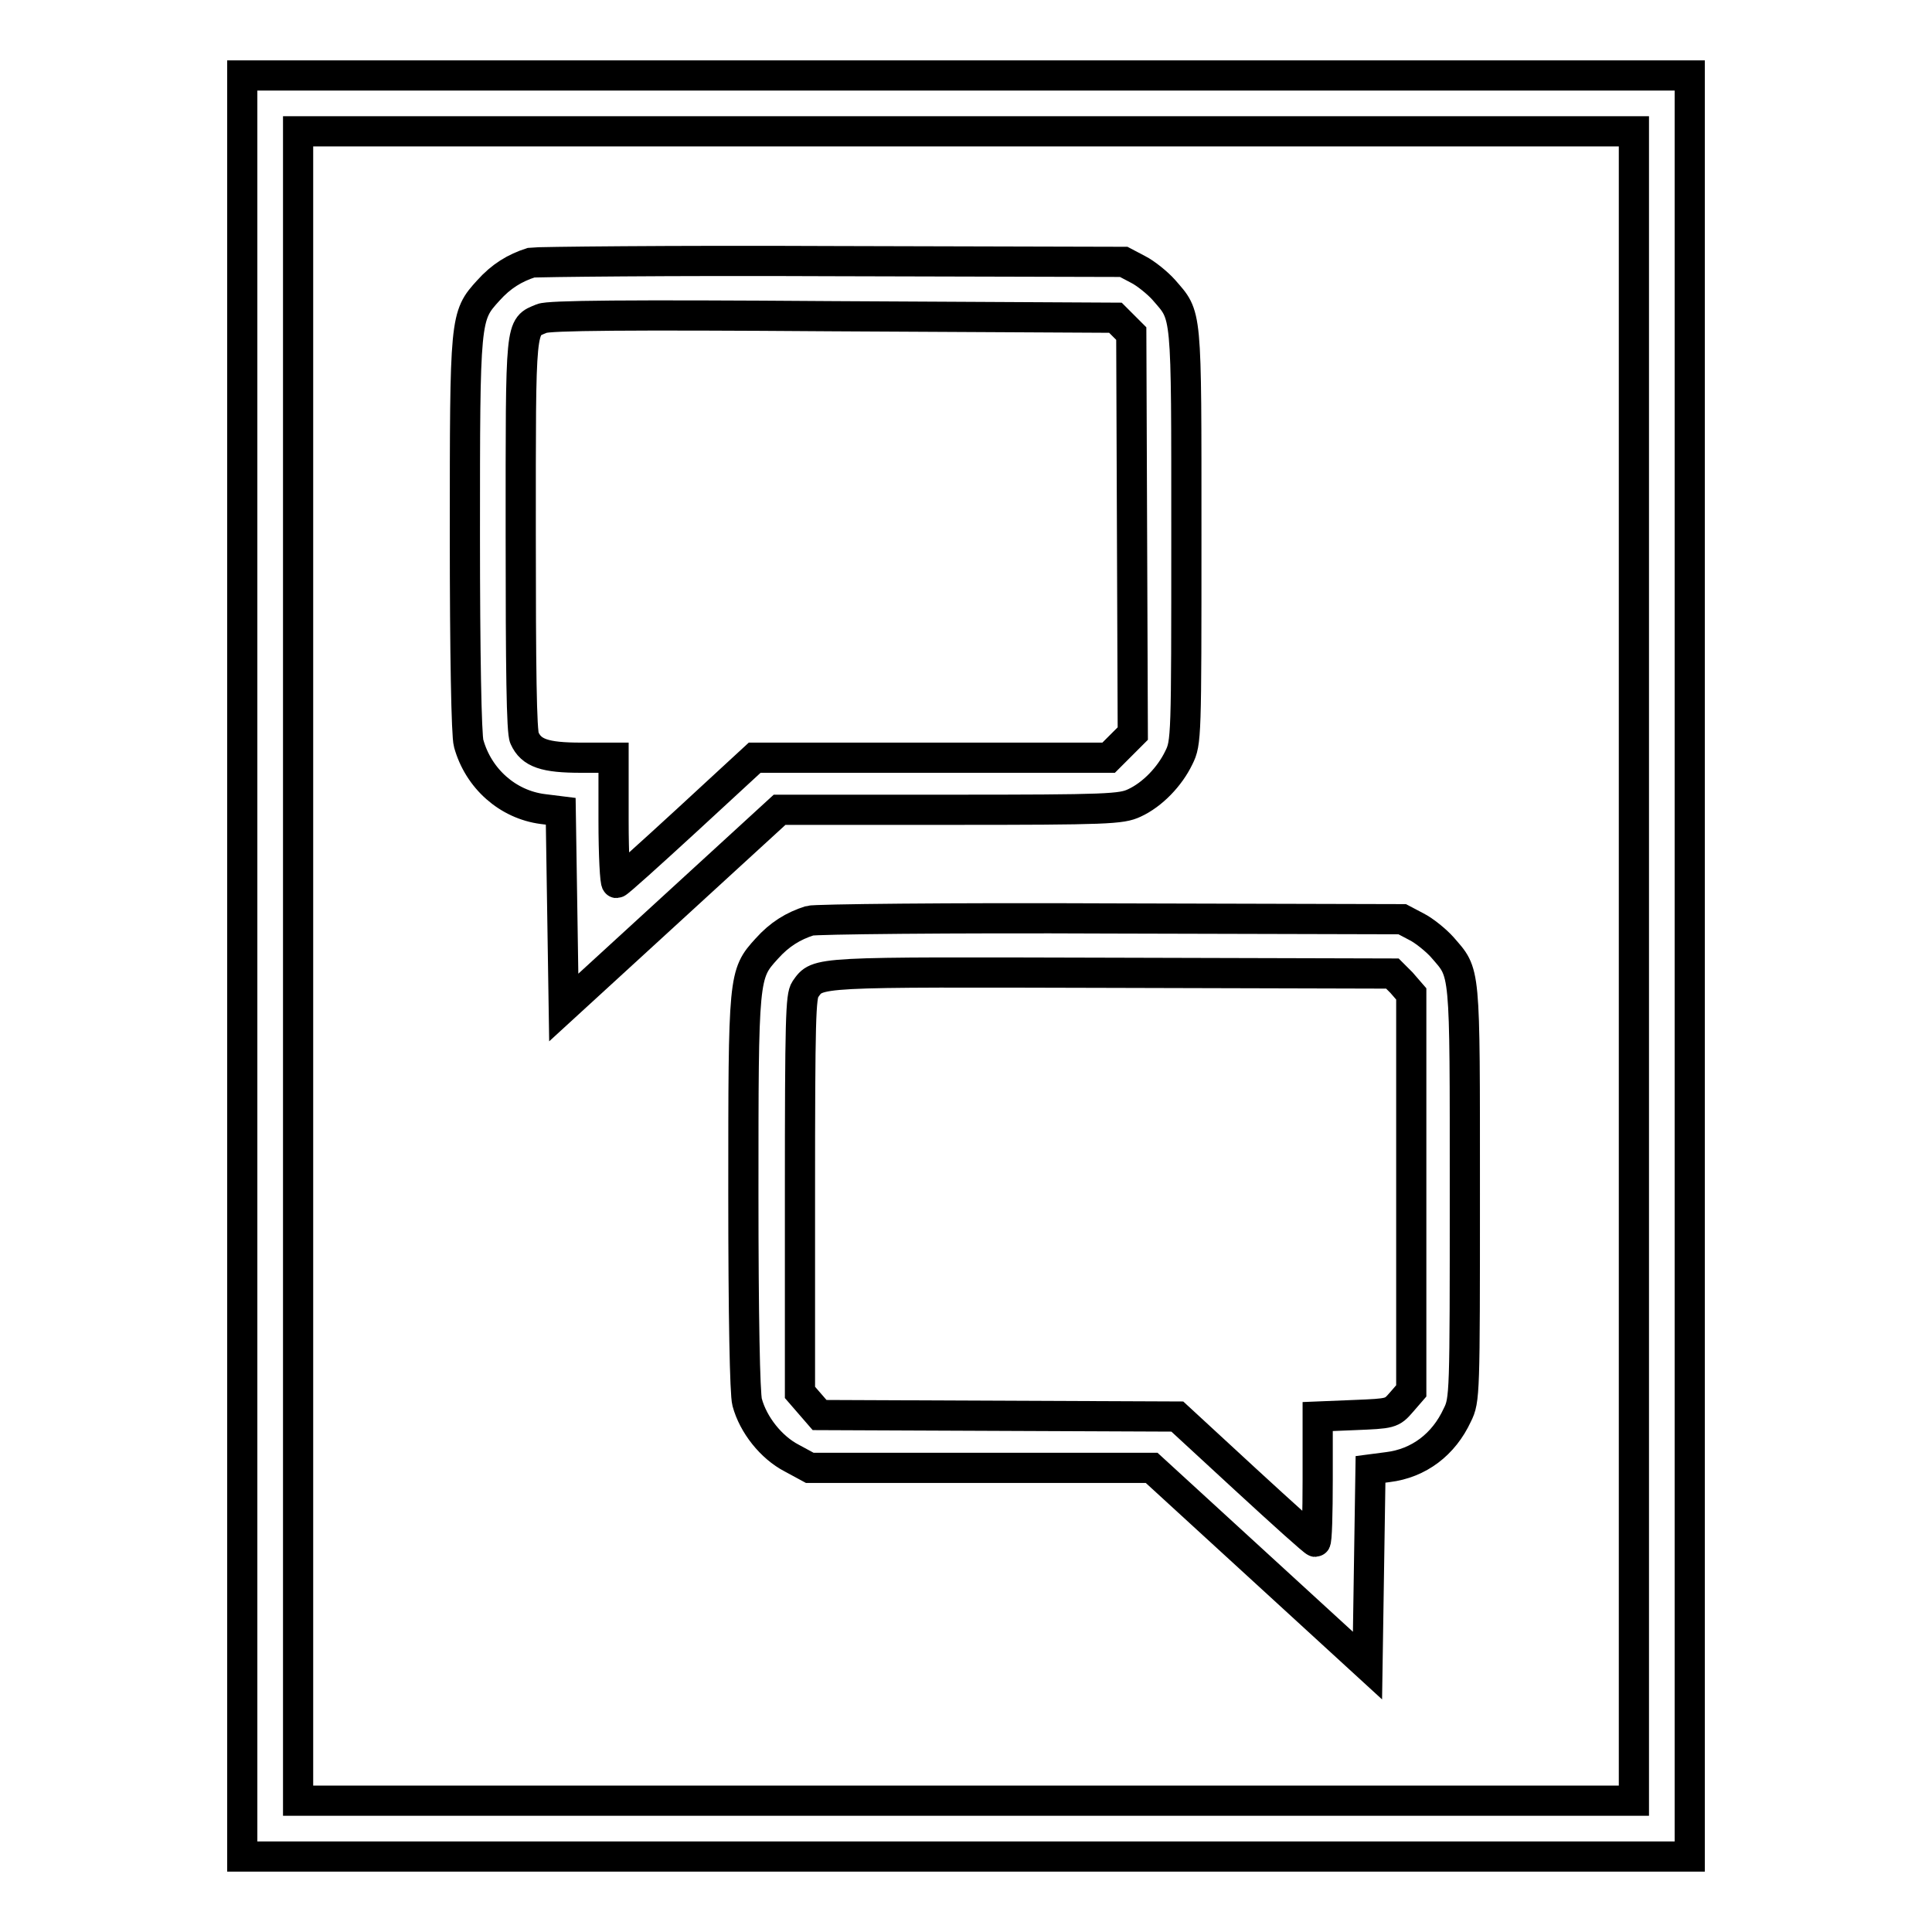
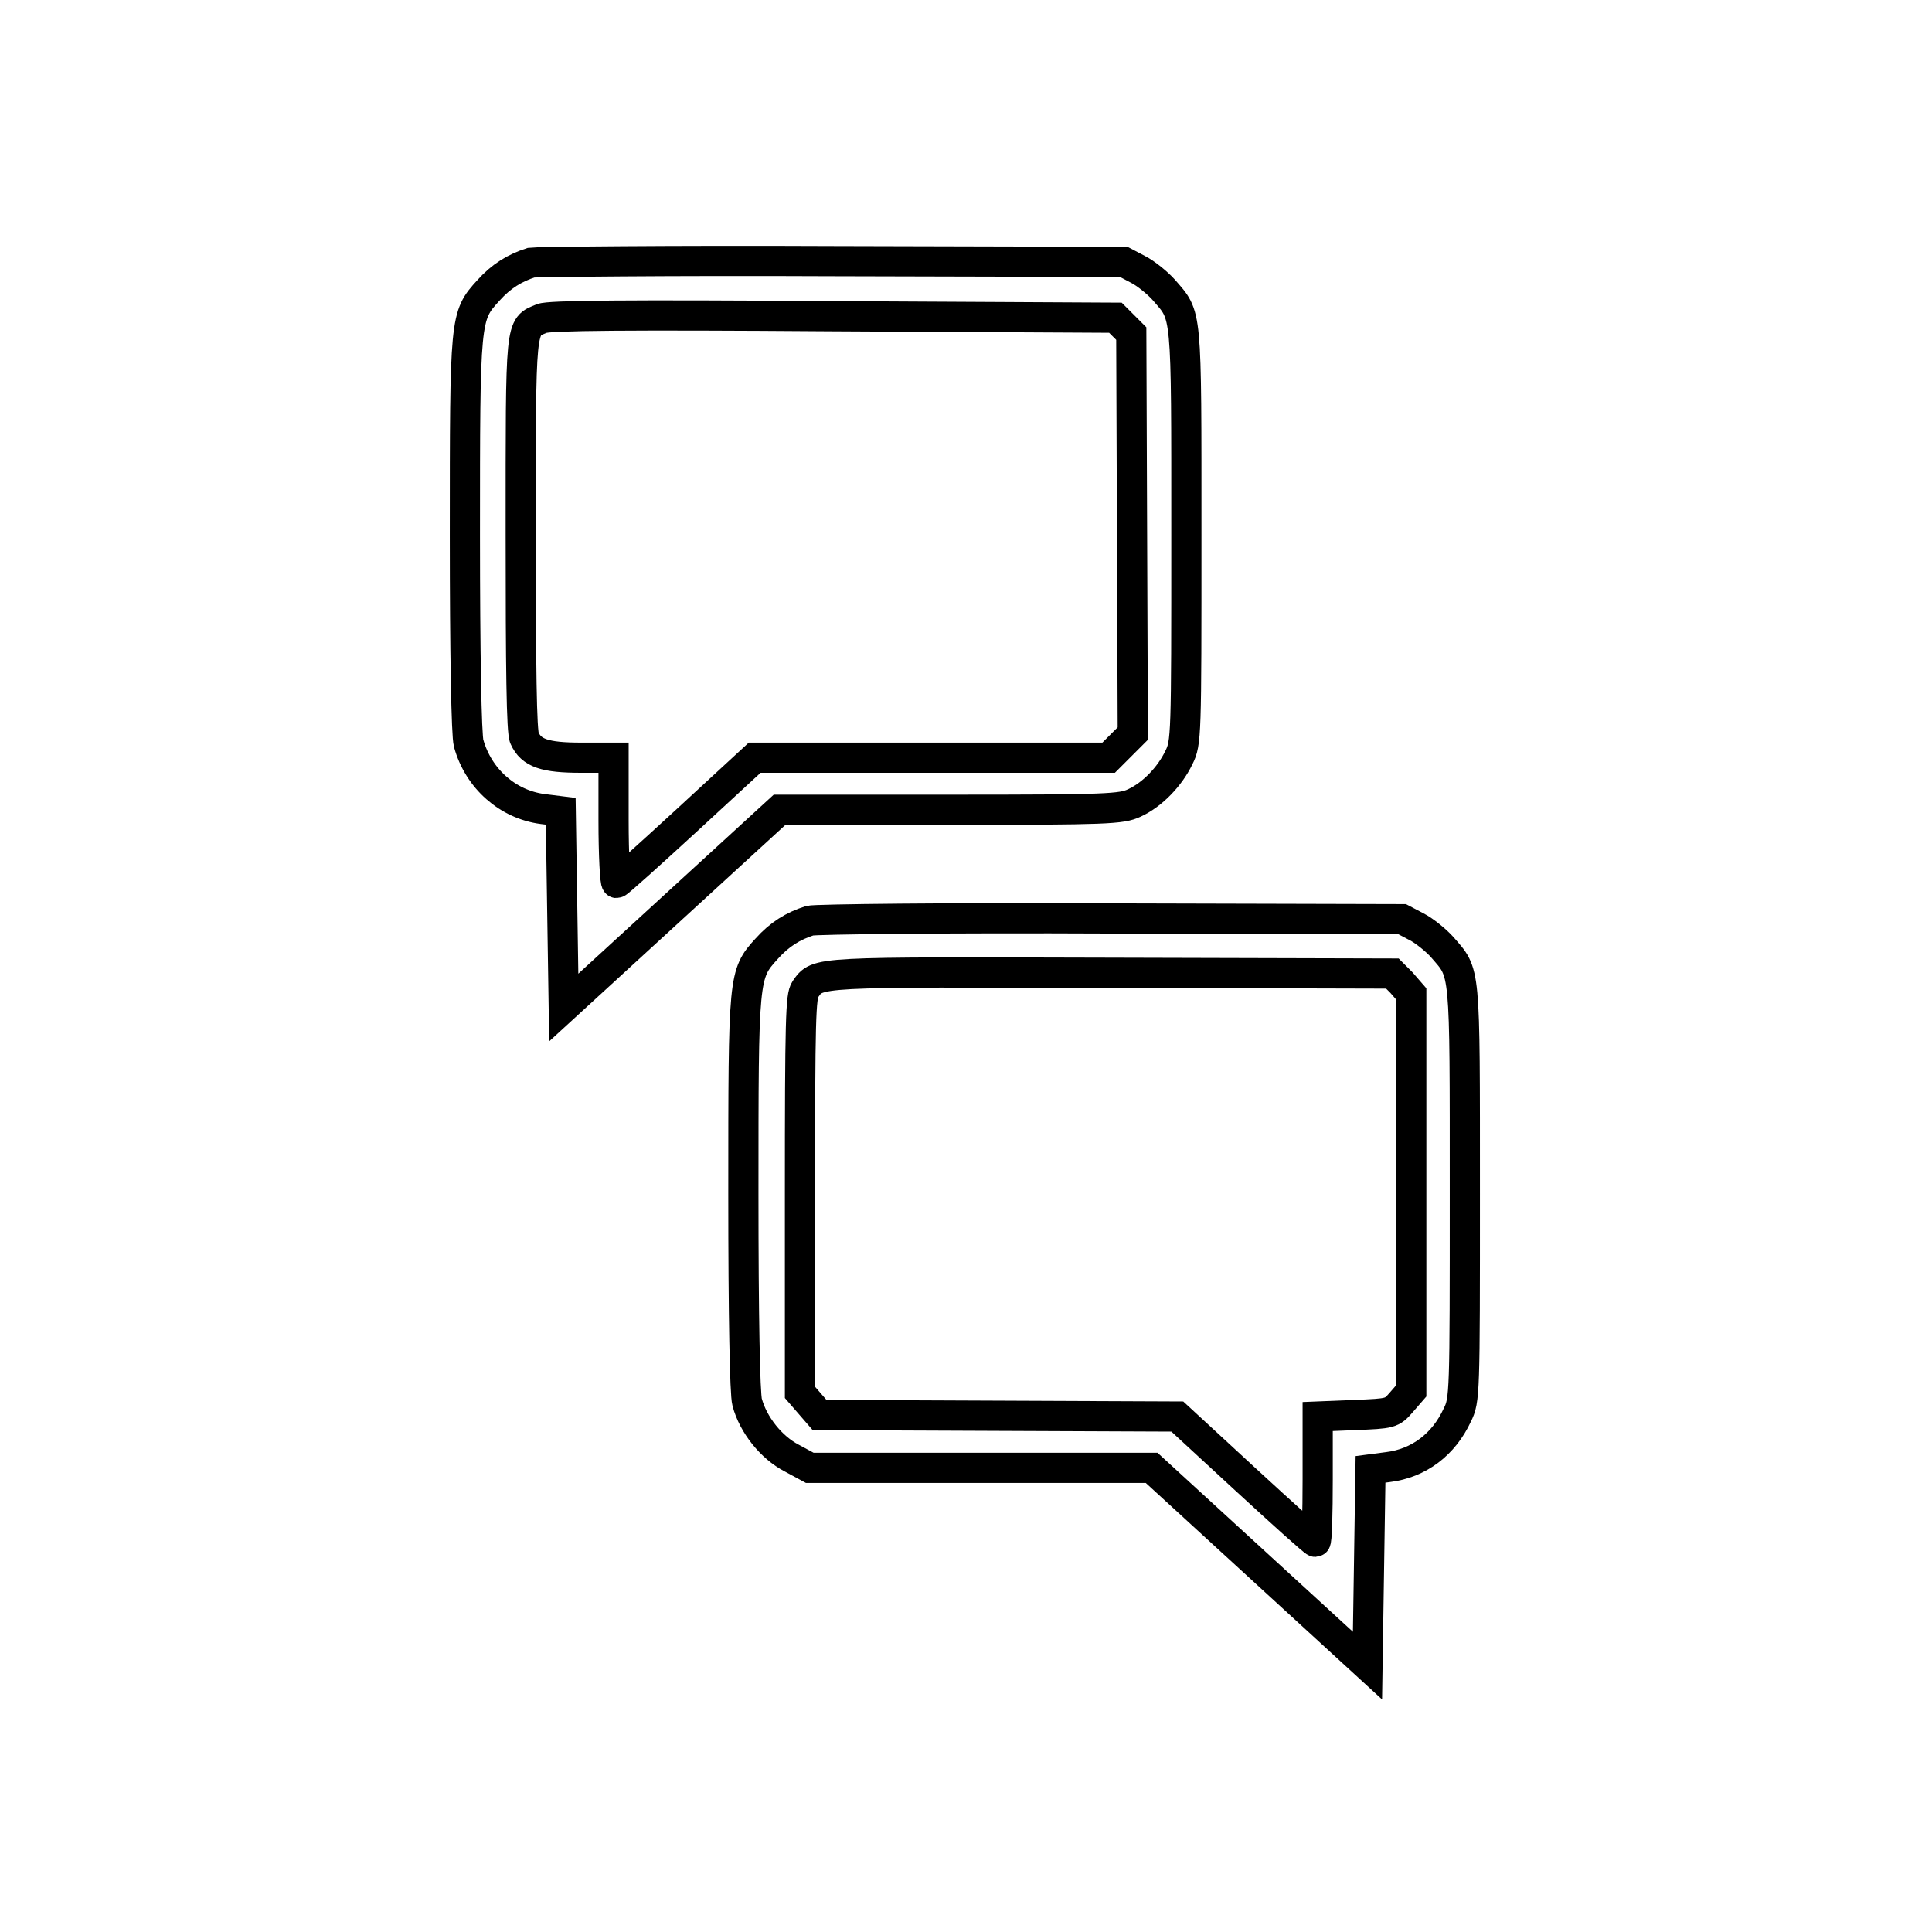
<svg xmlns="http://www.w3.org/2000/svg" version="1.1" x="0px" y="0px" viewBox="0 0 256 256" enable-background="new 0 0 256 256" xml:space="preserve">
  <g>
    <g>
      <g>
-         <path stroke-width="4" fill-opacity="0" stroke="#000000" d="M32.1,128v118H128h95.9V128V10H128H32.1V128z M216.5,128v110.6H128H39.5V128V17.4H128h88.5V128z" />
        <path stroke-width="4" fill-opacity="0" stroke="#000000" d="M70.4,34.8c-2.2,0.7-4,1.8-5.7,3.7c-3.1,3.4-3.1,3.6-3.1,32.5c0,15.5,0.2,26.5,0.5,27.5c1.3,4.7,5.2,8.1,9.8,8.7l2.4,0.3l0.2,13l0.2,13l14.3-13.1l14.3-13.1h22.6c20.9,0,22.7-0.1,24.4-0.9c2.4-1.1,4.7-3.5,5.9-6c1-2,1-2.7,1-29.5c0-30.3,0.1-28.9-3-32.5c-0.8-0.9-2.4-2.2-3.4-2.7l-1.9-1l-38.7-0.1C89,34.5,71,34.7,70.4,34.8z M148.8,43.1l1.1,1.1l0.1,26.5l0.1,26.5l-1.6,1.6l-1.6,1.6h-23.4h-23.5l-9,8.3c-4.9,4.5-9.1,8.3-9.3,8.3c-0.2,0-0.4-3.7-0.4-8.3v-8.3H77c-4.8,0-6.6-0.6-7.5-2.6c-0.4-0.7-0.5-9.4-0.5-27c0-28.4-0.1-27.4,2.8-28.6c0.9-0.4,11.1-0.5,38.6-0.3l37.4,0.2L148.8,43.1z" />
        <path stroke-width="4" fill-opacity="0" stroke="#000000" d="M107.3,122c-2.2,0.7-4,1.8-5.7,3.7c-3.1,3.4-3.1,3.6-3.1,32.5c0,16.2,0.2,26.5,0.5,27.6c0.8,3,3.2,6,5.9,7.4l2.4,1.3H130h22.6l14.3,13.1l14.3,13.1l0.2-13l0.2-13l2.3-0.3c4.1-0.5,7.4-3,9.2-6.9c1-2,1-2.7,1-29.5c0-30.3,0.1-28.9-3-32.5c-0.8-0.9-2.4-2.2-3.4-2.7l-1.9-1l-38.7-0.1C125.8,121.6,107.9,121.8,107.3,122z M185.7,130.2l1.3,1.5V158v26.3l-1.3,1.5c-1.3,1.5-1.4,1.5-6.2,1.7l-4.9,0.2v8.3c0,4.5-0.1,8.3-0.3,8.3s-4.3-3.7-9.3-8.3l-9-8.3l-23.7-0.1l-23.7-0.1l-1.3-1.5l-1.3-1.5v-26.2c0-23.4,0.1-26.3,0.7-27.2c1.7-2.4,0.9-2.3,40.7-2.2l37.1,0.1L185.7,130.2z" />
      </g>
    </g>
  </g>
</svg>